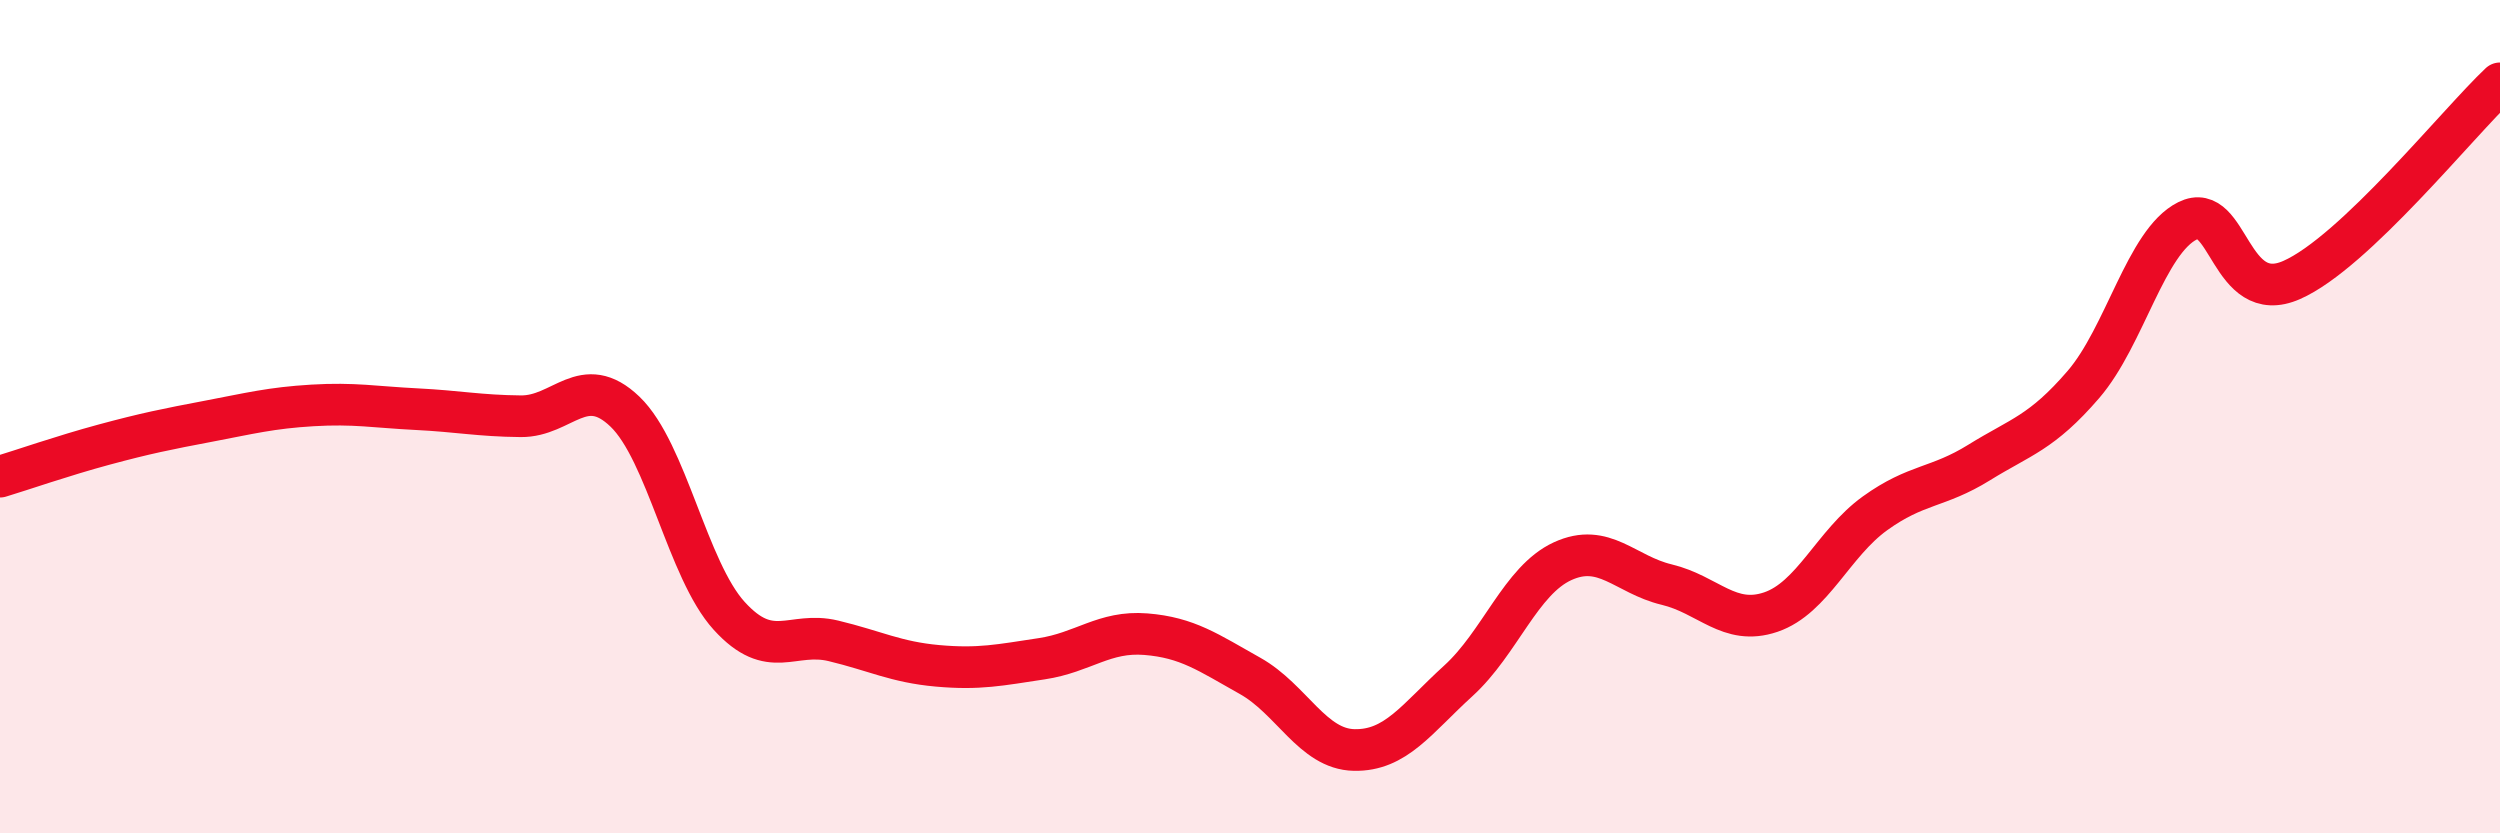
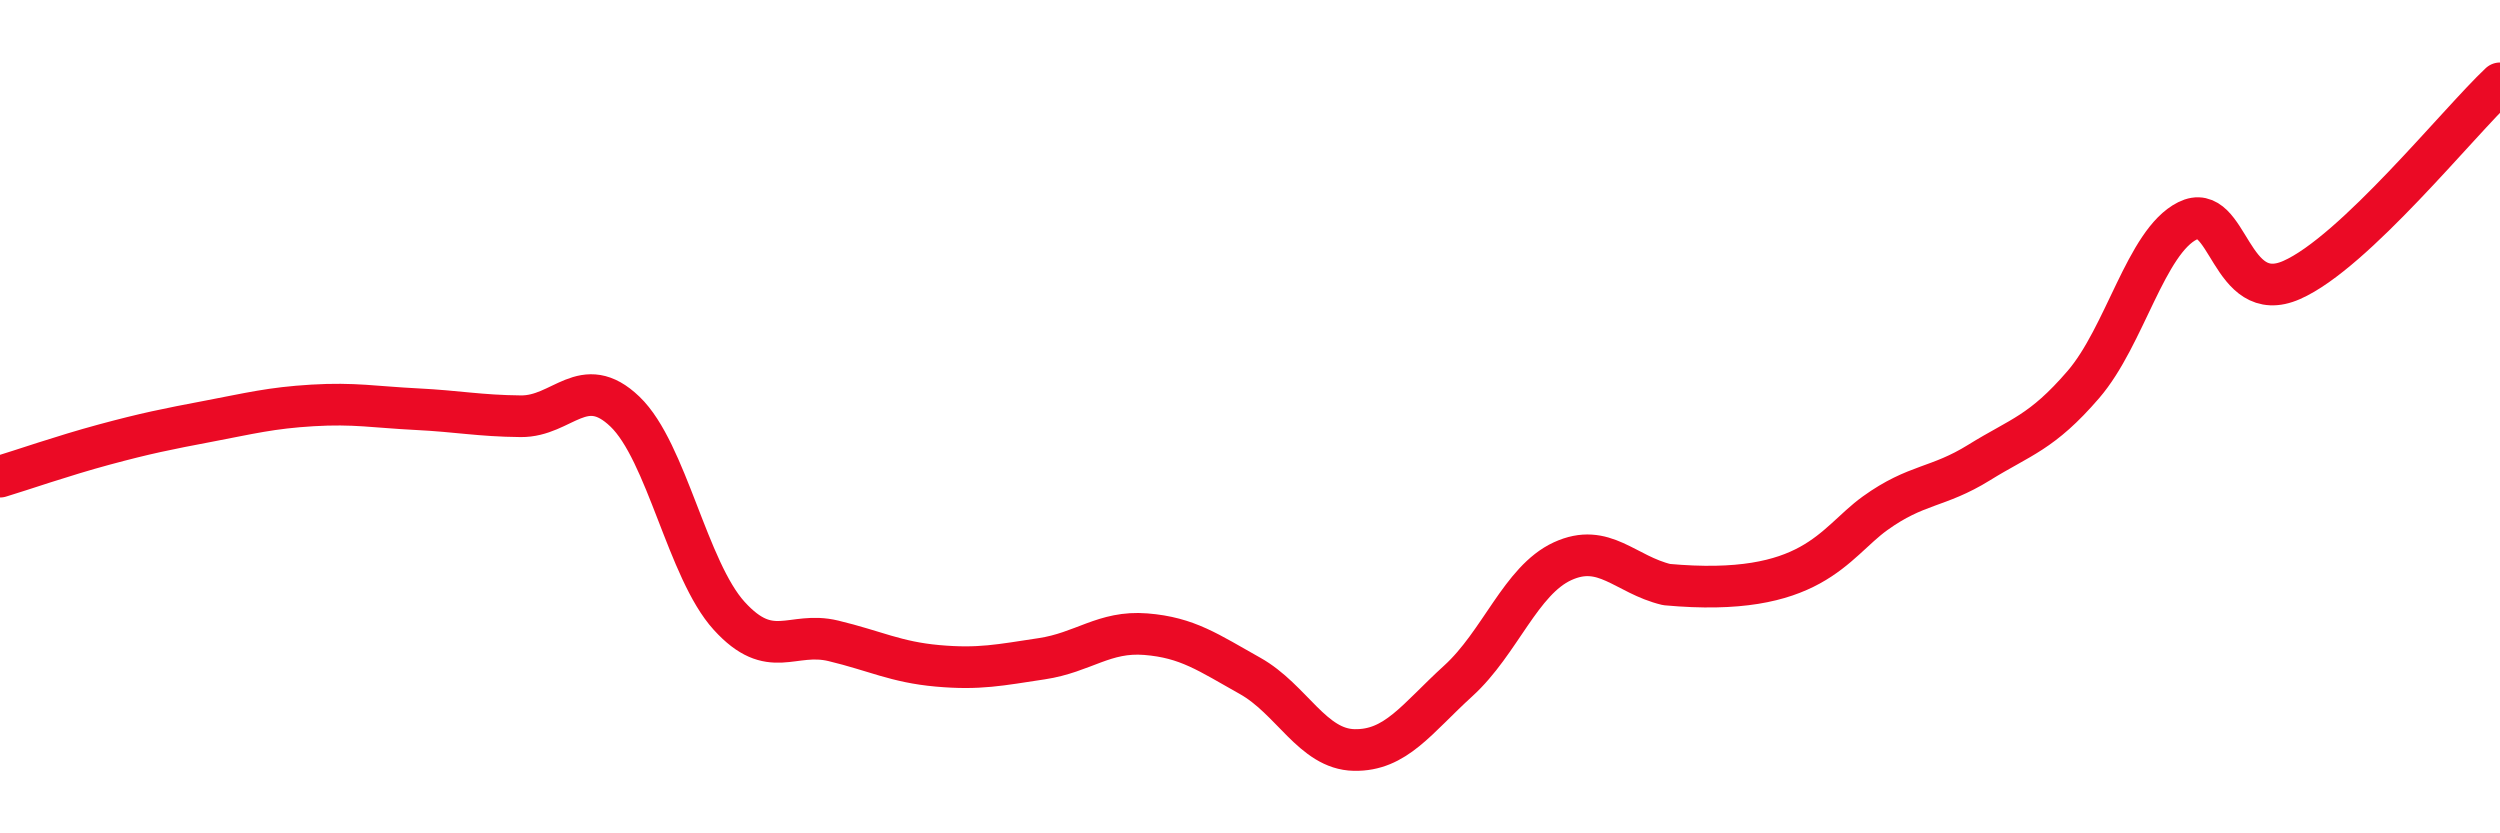
<svg xmlns="http://www.w3.org/2000/svg" width="60" height="20" viewBox="0 0 60 20">
-   <path d="M 0,11.44 C 0.5,11.29 1.5,10.94 2.5,10.67 C 3.5,10.4 4,10.3 5,10.11 C 6,9.92 6.5,9.79 7.5,9.73 C 8.5,9.67 9,9.77 10,9.82 C 11,9.87 11.5,9.98 12.5,9.99 C 13.5,10 14,8.92 15,9.88 C 16,10.84 16.5,13.68 17.5,14.78 C 18.5,15.88 19,15.14 20,15.38 C 21,15.62 21.5,15.89 22.5,15.98 C 23.5,16.07 24,15.96 25,15.81 C 26,15.66 26.5,15.14 27.5,15.22 C 28.5,15.3 29,15.66 30,16.22 C 31,16.78 31.5,17.98 32.5,18 C 33.5,18.02 34,17.25 35,16.34 C 36,15.43 36.5,13.93 37.5,13.47 C 38.5,13.01 39,13.79 40,14.03 C 41,14.27 41.5,15.03 42.5,14.69 C 43.5,14.35 44,13.04 45,12.32 C 46,11.6 46.5,11.72 47.5,11.1 C 48.5,10.48 49,10.39 50,9.23 C 51,8.07 51.5,5.8 52.5,5.3 C 53.5,4.8 53.5,7.38 55,6.72 C 56.5,6.06 59,2.94 60,2L60 20L0 20Z" fill="#EB0A25" opacity="0.1" stroke-linecap="round" stroke-linejoin="round" />
-   <path d="M 0,11.44 C 0.5,11.29 1.5,10.94 2.5,10.67 C 3.5,10.4 4,10.3 5,10.11 C 6,9.92 6.5,9.79 7.5,9.73 C 8.5,9.67 9,9.77 10,9.82 C 11,9.87 11.5,9.98 12.5,9.99 C 13.5,10 14,8.92 15,9.88 C 16,10.84 16.5,13.68 17.5,14.78 C 18.5,15.88 19,15.14 20,15.38 C 21,15.62 21.5,15.89 22.5,15.98 C 23.5,16.07 24,15.96 25,15.81 C 26,15.66 26.5,15.14 27.5,15.22 C 28.5,15.3 29,15.66 30,16.22 C 31,16.78 31.5,17.98 32.5,18 C 33.5,18.02 34,17.25 35,16.34 C 36,15.43 36.5,13.93 37.5,13.47 C 38.5,13.01 39,13.79 40,14.03 C 41,14.27 41.5,15.03 42.5,14.69 C 43.5,14.35 44,13.04 45,12.32 C 46,11.6 46.5,11.72 47.5,11.1 C 48.5,10.48 49,10.39 50,9.23 C 51,8.07 51.5,5.8 52.5,5.3 C 53.5,4.8 53.5,7.38 55,6.72 C 56.5,6.06 59,2.94 60,2" stroke="#EB0A25" stroke-width="1" fill="none" stroke-linecap="round" stroke-linejoin="round" />
+   <path d="M 0,11.44 C 0.5,11.29 1.5,10.94 2.5,10.67 C 3.5,10.4 4,10.3 5,10.11 C 6,9.92 6.5,9.79 7.5,9.73 C 8.5,9.67 9,9.77 10,9.82 C 11,9.87 11.5,9.98 12.5,9.99 C 13.5,10 14,8.92 15,9.88 C 16,10.84 16.5,13.68 17.5,14.78 C 18.5,15.88 19,15.14 20,15.38 C 21,15.62 21.5,15.89 22.5,15.98 C 23.5,16.07 24,15.96 25,15.81 C 26,15.66 26.5,15.14 27.5,15.22 C 28.5,15.3 29,15.66 30,16.22 C 31,16.78 31.5,17.98 32.5,18 C 33.5,18.02 34,17.25 35,16.34 C 36,15.43 36.5,13.93 37.5,13.47 C 38.5,13.01 39,13.79 40,14.03 C 43.5,14.35 44,13.04 45,12.32 C 46,11.6 46.5,11.72 47.5,11.1 C 48.5,10.48 49,10.39 50,9.23 C 51,8.07 51.5,5.8 52.5,5.3 C 53.5,4.8 53.5,7.38 55,6.72 C 56.5,6.06 59,2.94 60,2" stroke="#EB0A25" stroke-width="1" fill="none" stroke-linecap="round" stroke-linejoin="round" />
</svg>